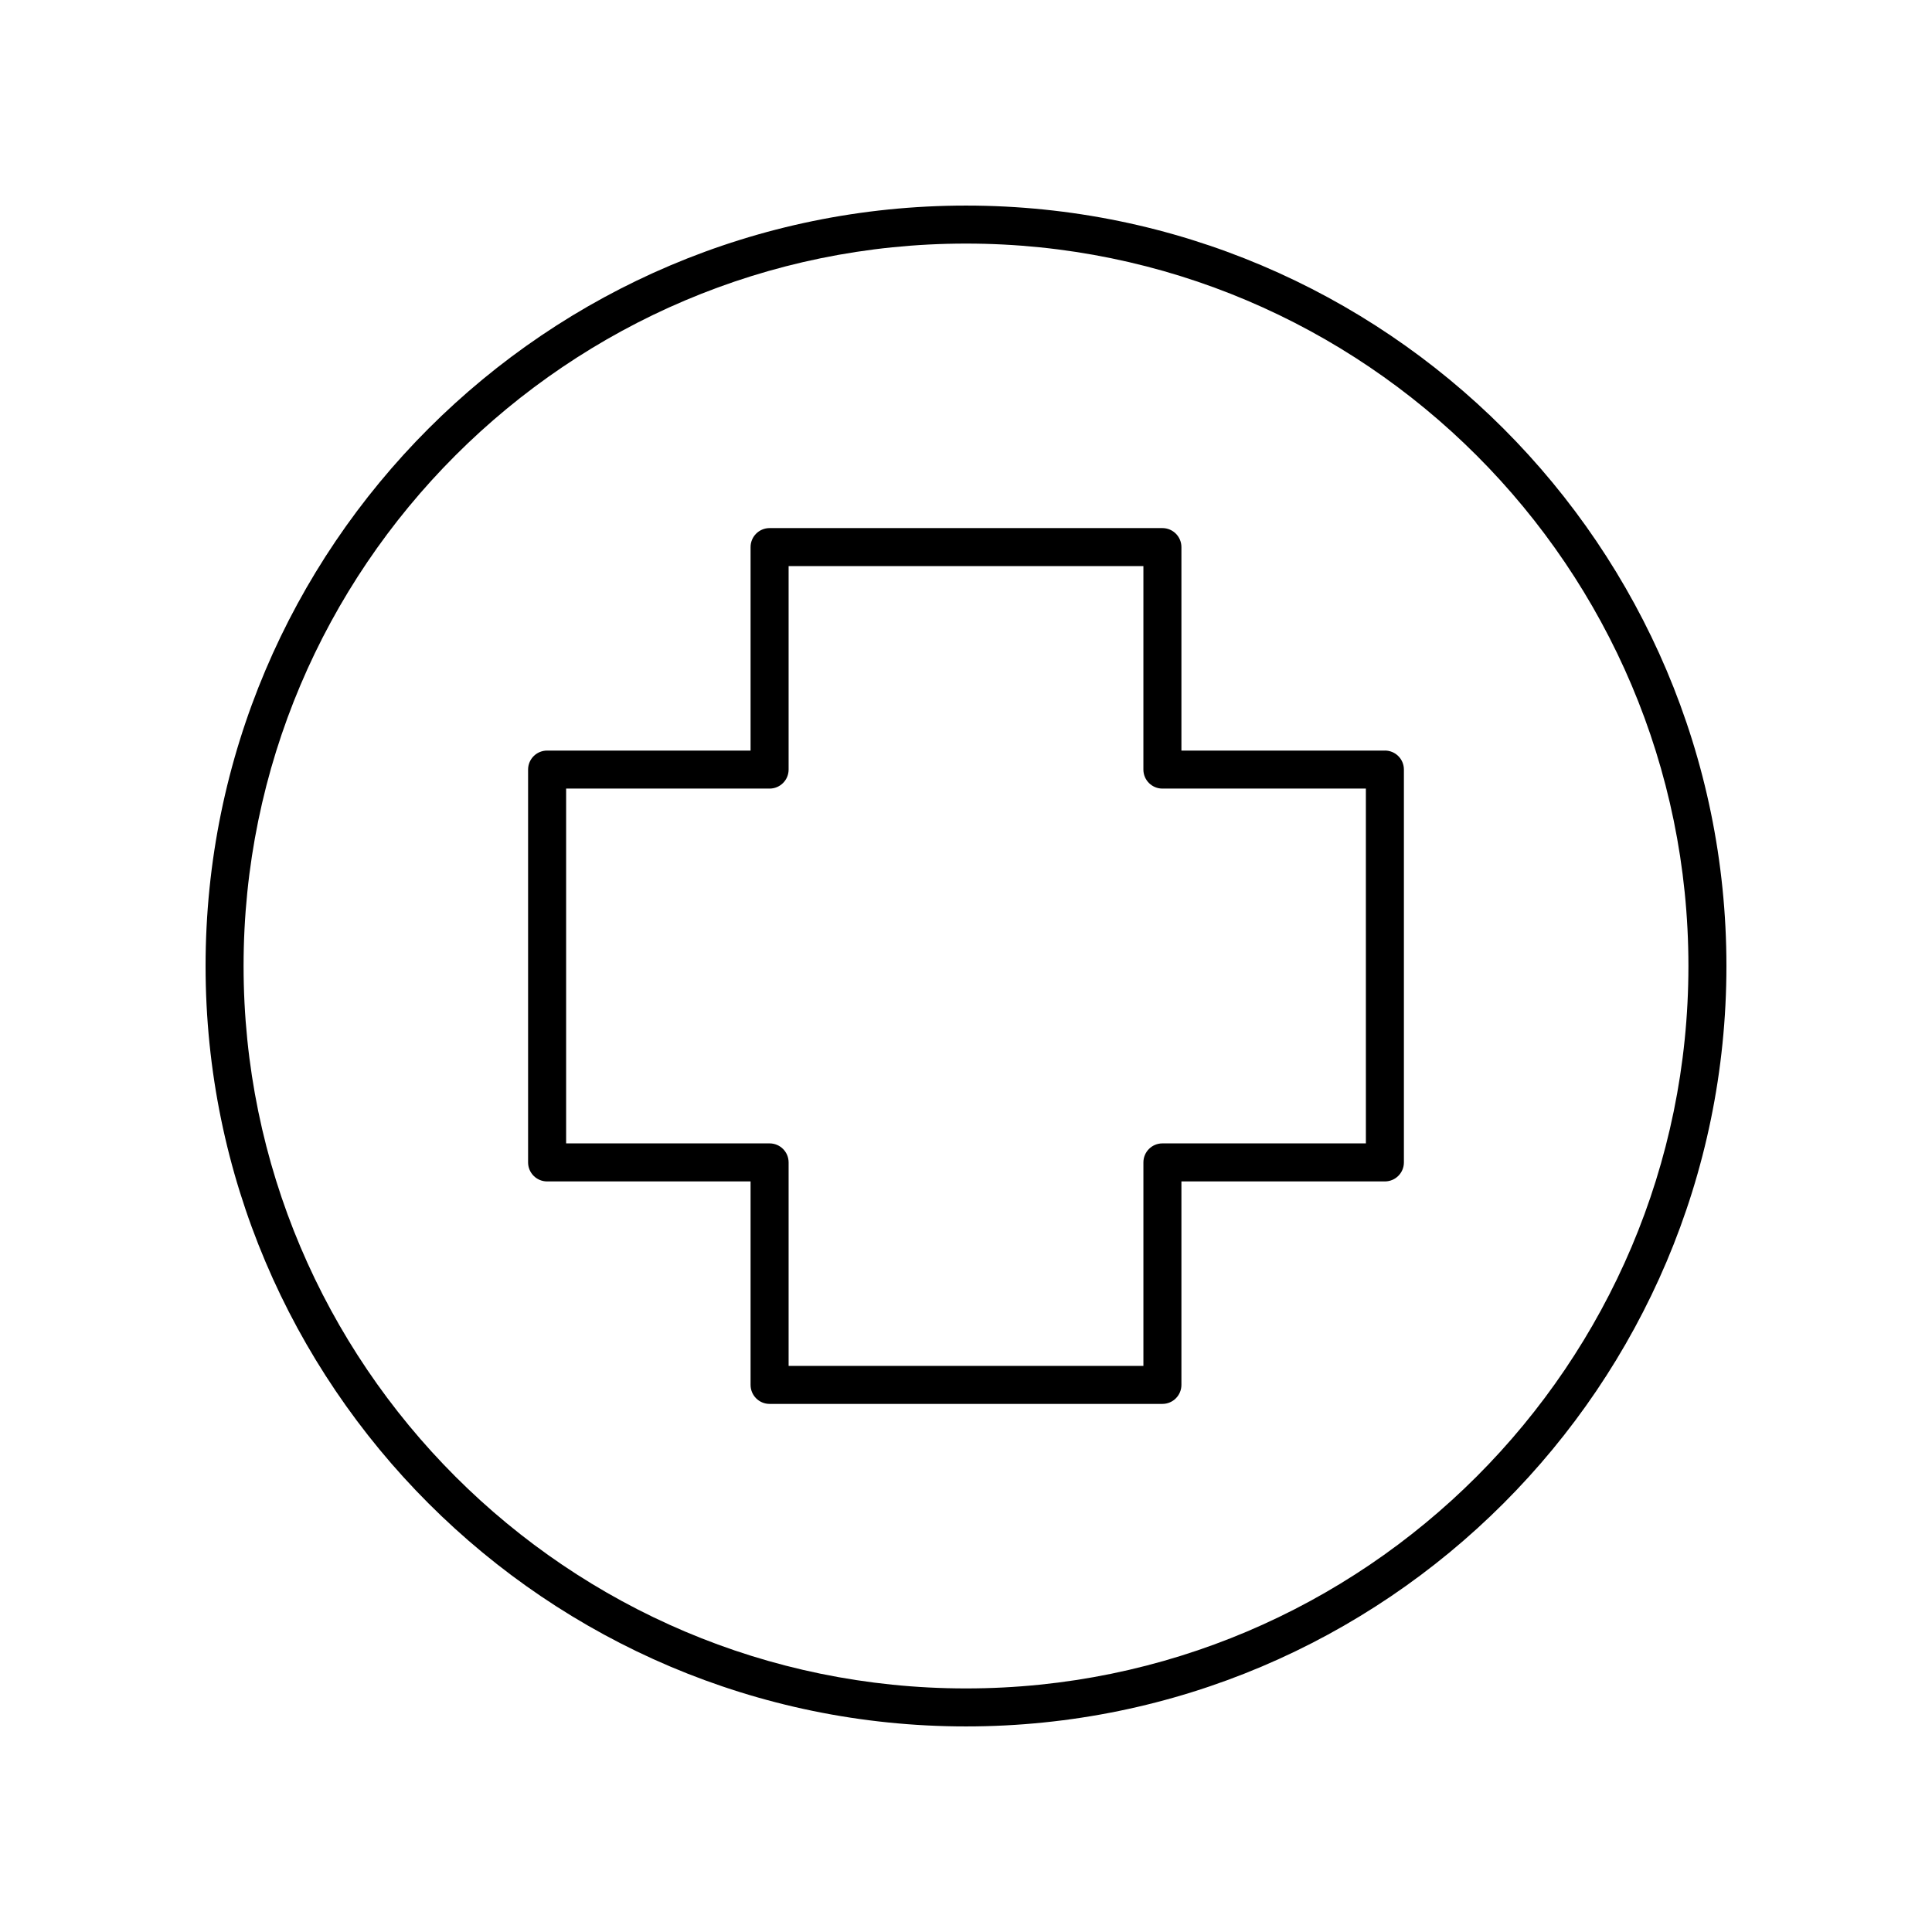
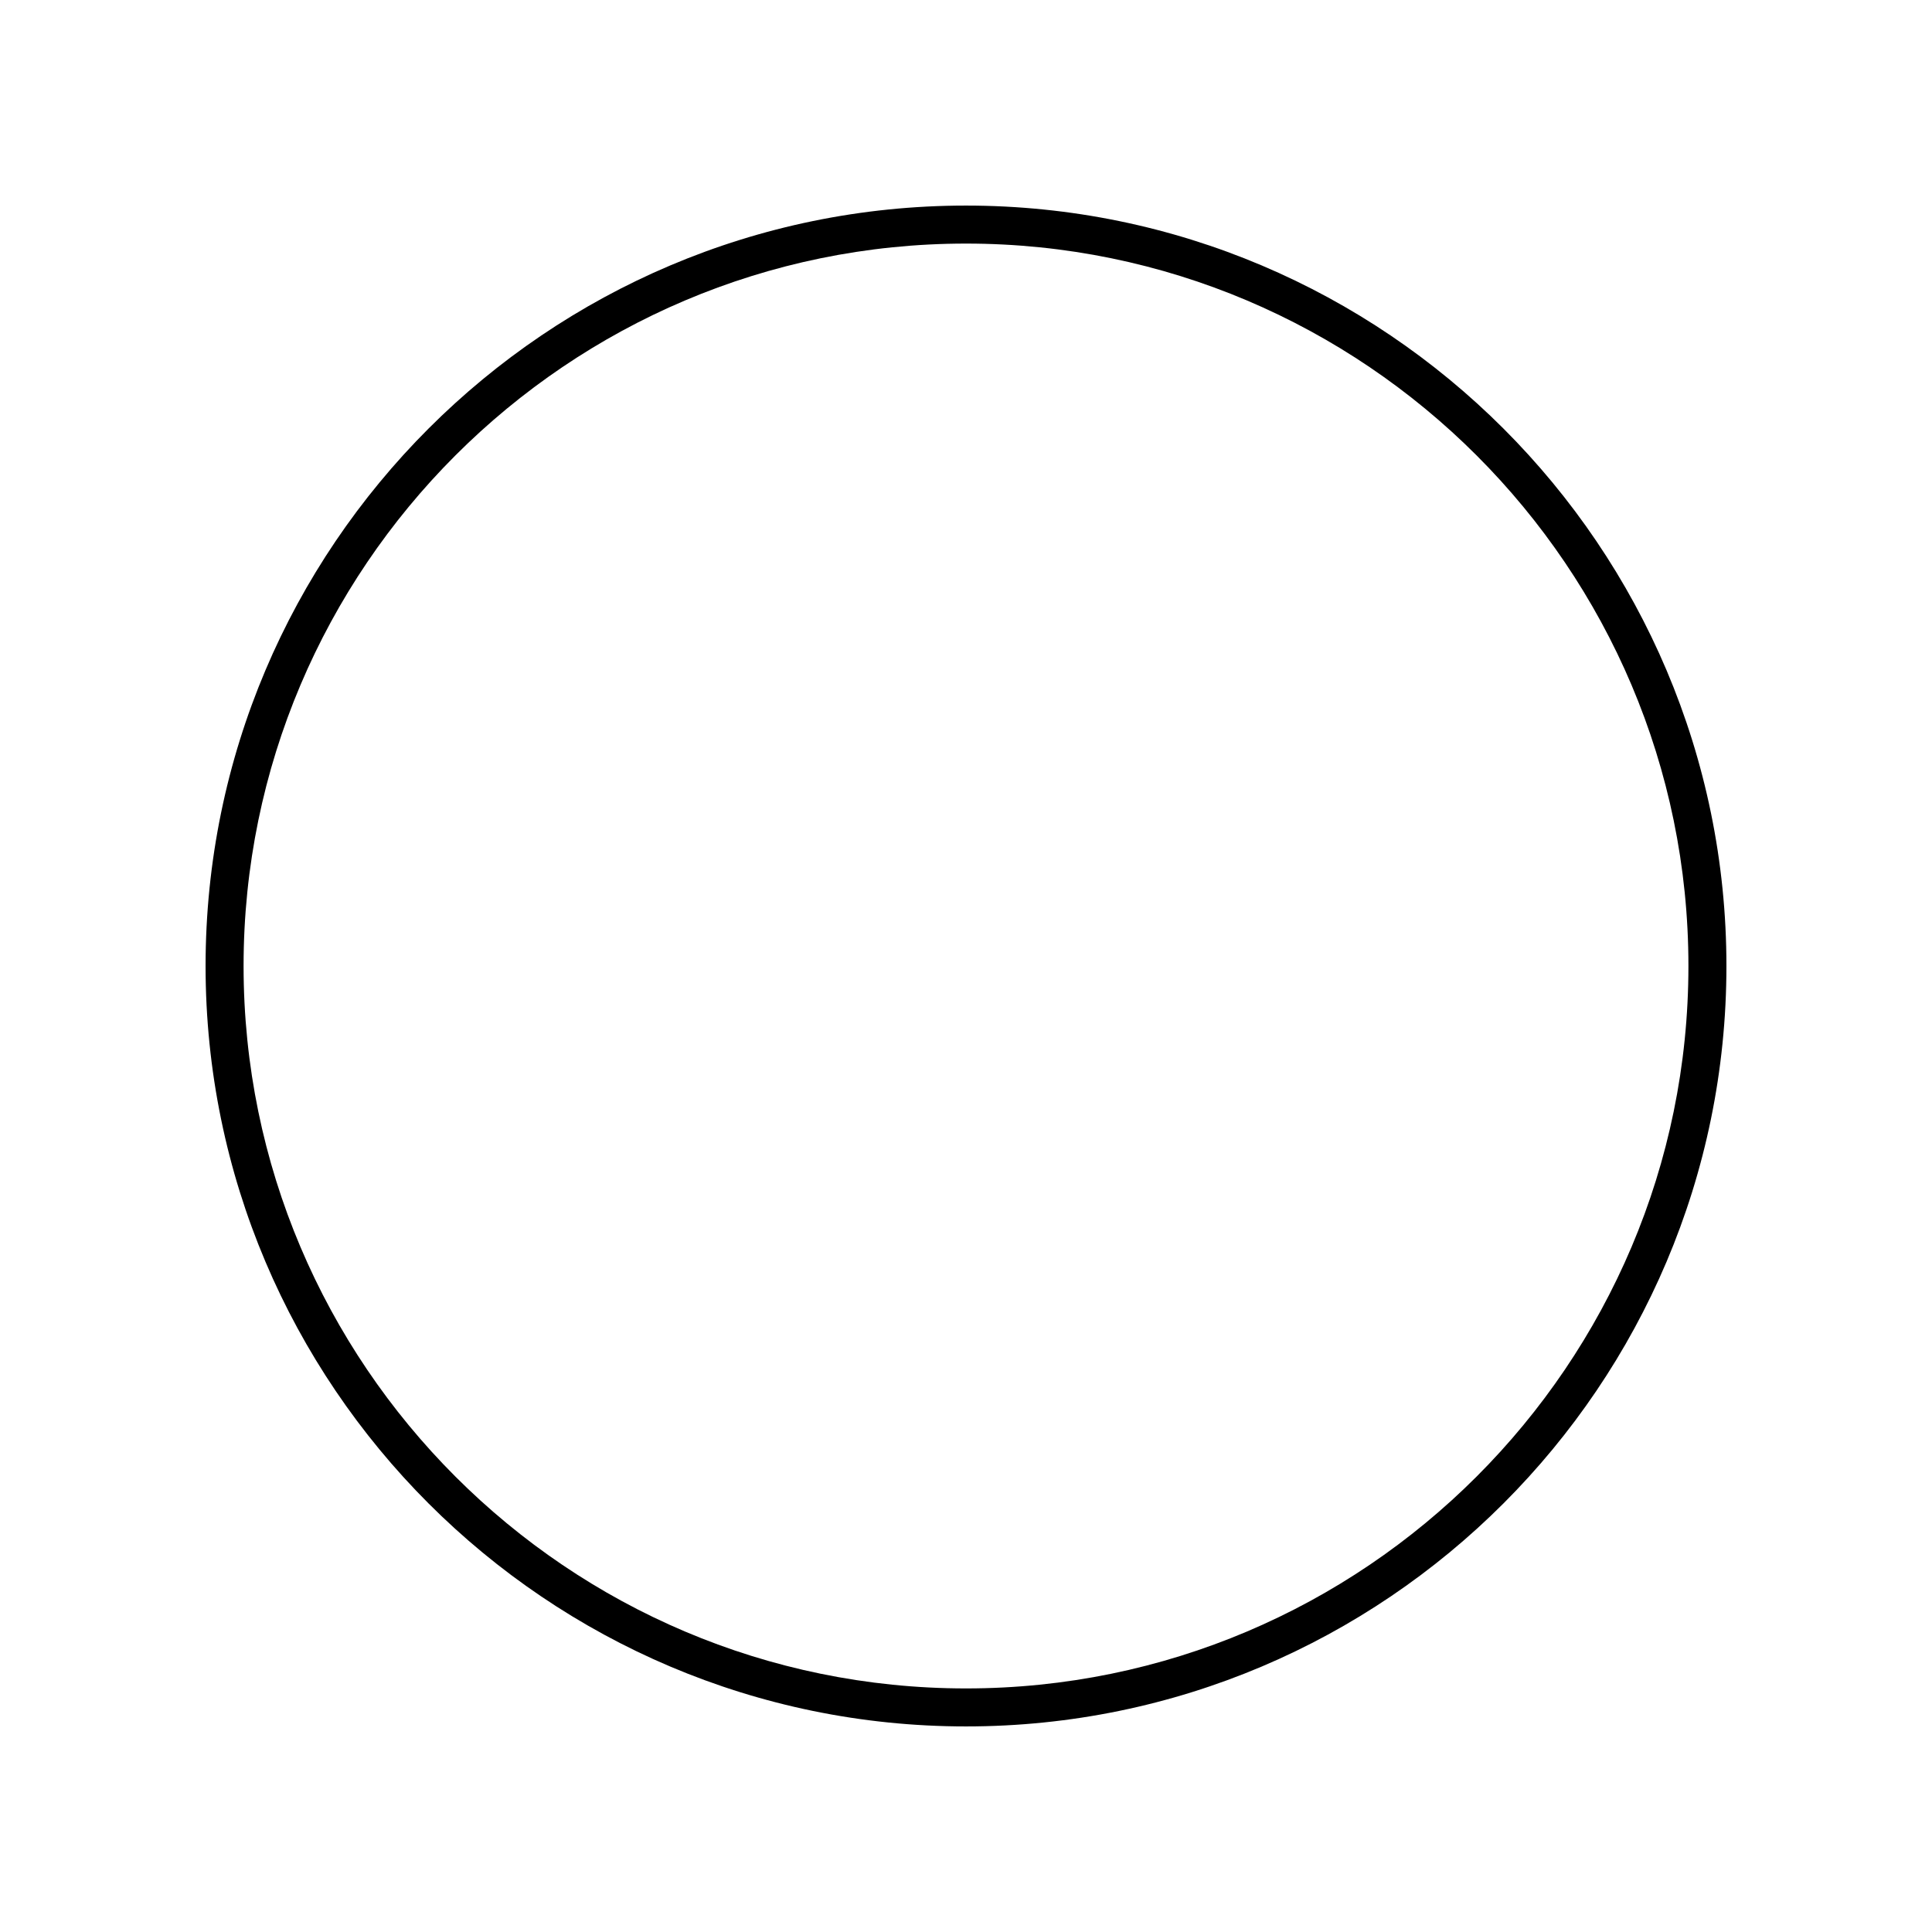
<svg xmlns="http://www.w3.org/2000/svg" fill="#000000" width="800px" height="800px" version="1.1" viewBox="144 144 512 512">
  <g>
-     <path d="m511.01 342.91h-53.922v-53.922c0-2.781-2.254-5.039-5.039-5.039h-104.1c-2.785 0-5.039 2.254-5.039 5.039v53.922h-53.922c-2.785 0-5.039 2.254-5.039 5.039v104.1c0 2.781 2.254 5.039 5.039 5.039h53.922v53.922c0 2.781 2.254 5.039 5.039 5.039h104.1c2.785 0 5.039-2.254 5.039-5.039v-53.922h53.922c2.785 0 5.039-2.254 5.039-5.039v-104.11c0-2.781-2.254-5.035-5.039-5.035zm-5.035 104.1h-53.922c-2.785 0-5.039 2.254-5.039 5.039v53.922h-94.023v-53.922c0-2.781-2.254-5.039-5.039-5.039h-53.922v-94.027h53.922c2.785 0 5.039-2.254 5.039-5.039v-53.918h94.023l-0.004 53.918c0 2.781 2.254 5.039 5.039 5.039h53.922z" />
    <path d="m400 198.48c-111.12 0-201.52 90.402-201.52 201.52s90.406 201.52 201.52 201.52 201.52-90.402 201.52-201.52-90.406-201.52-201.52-201.52zm0 392.97c-105.56 0-191.45-85.883-191.45-191.45 0-105.56 85.883-191.45 191.45-191.45 105.56 0 191.45 85.883 191.45 191.45-0.004 105.57-85.887 191.45-191.45 191.45z" />
  </g>
</svg>